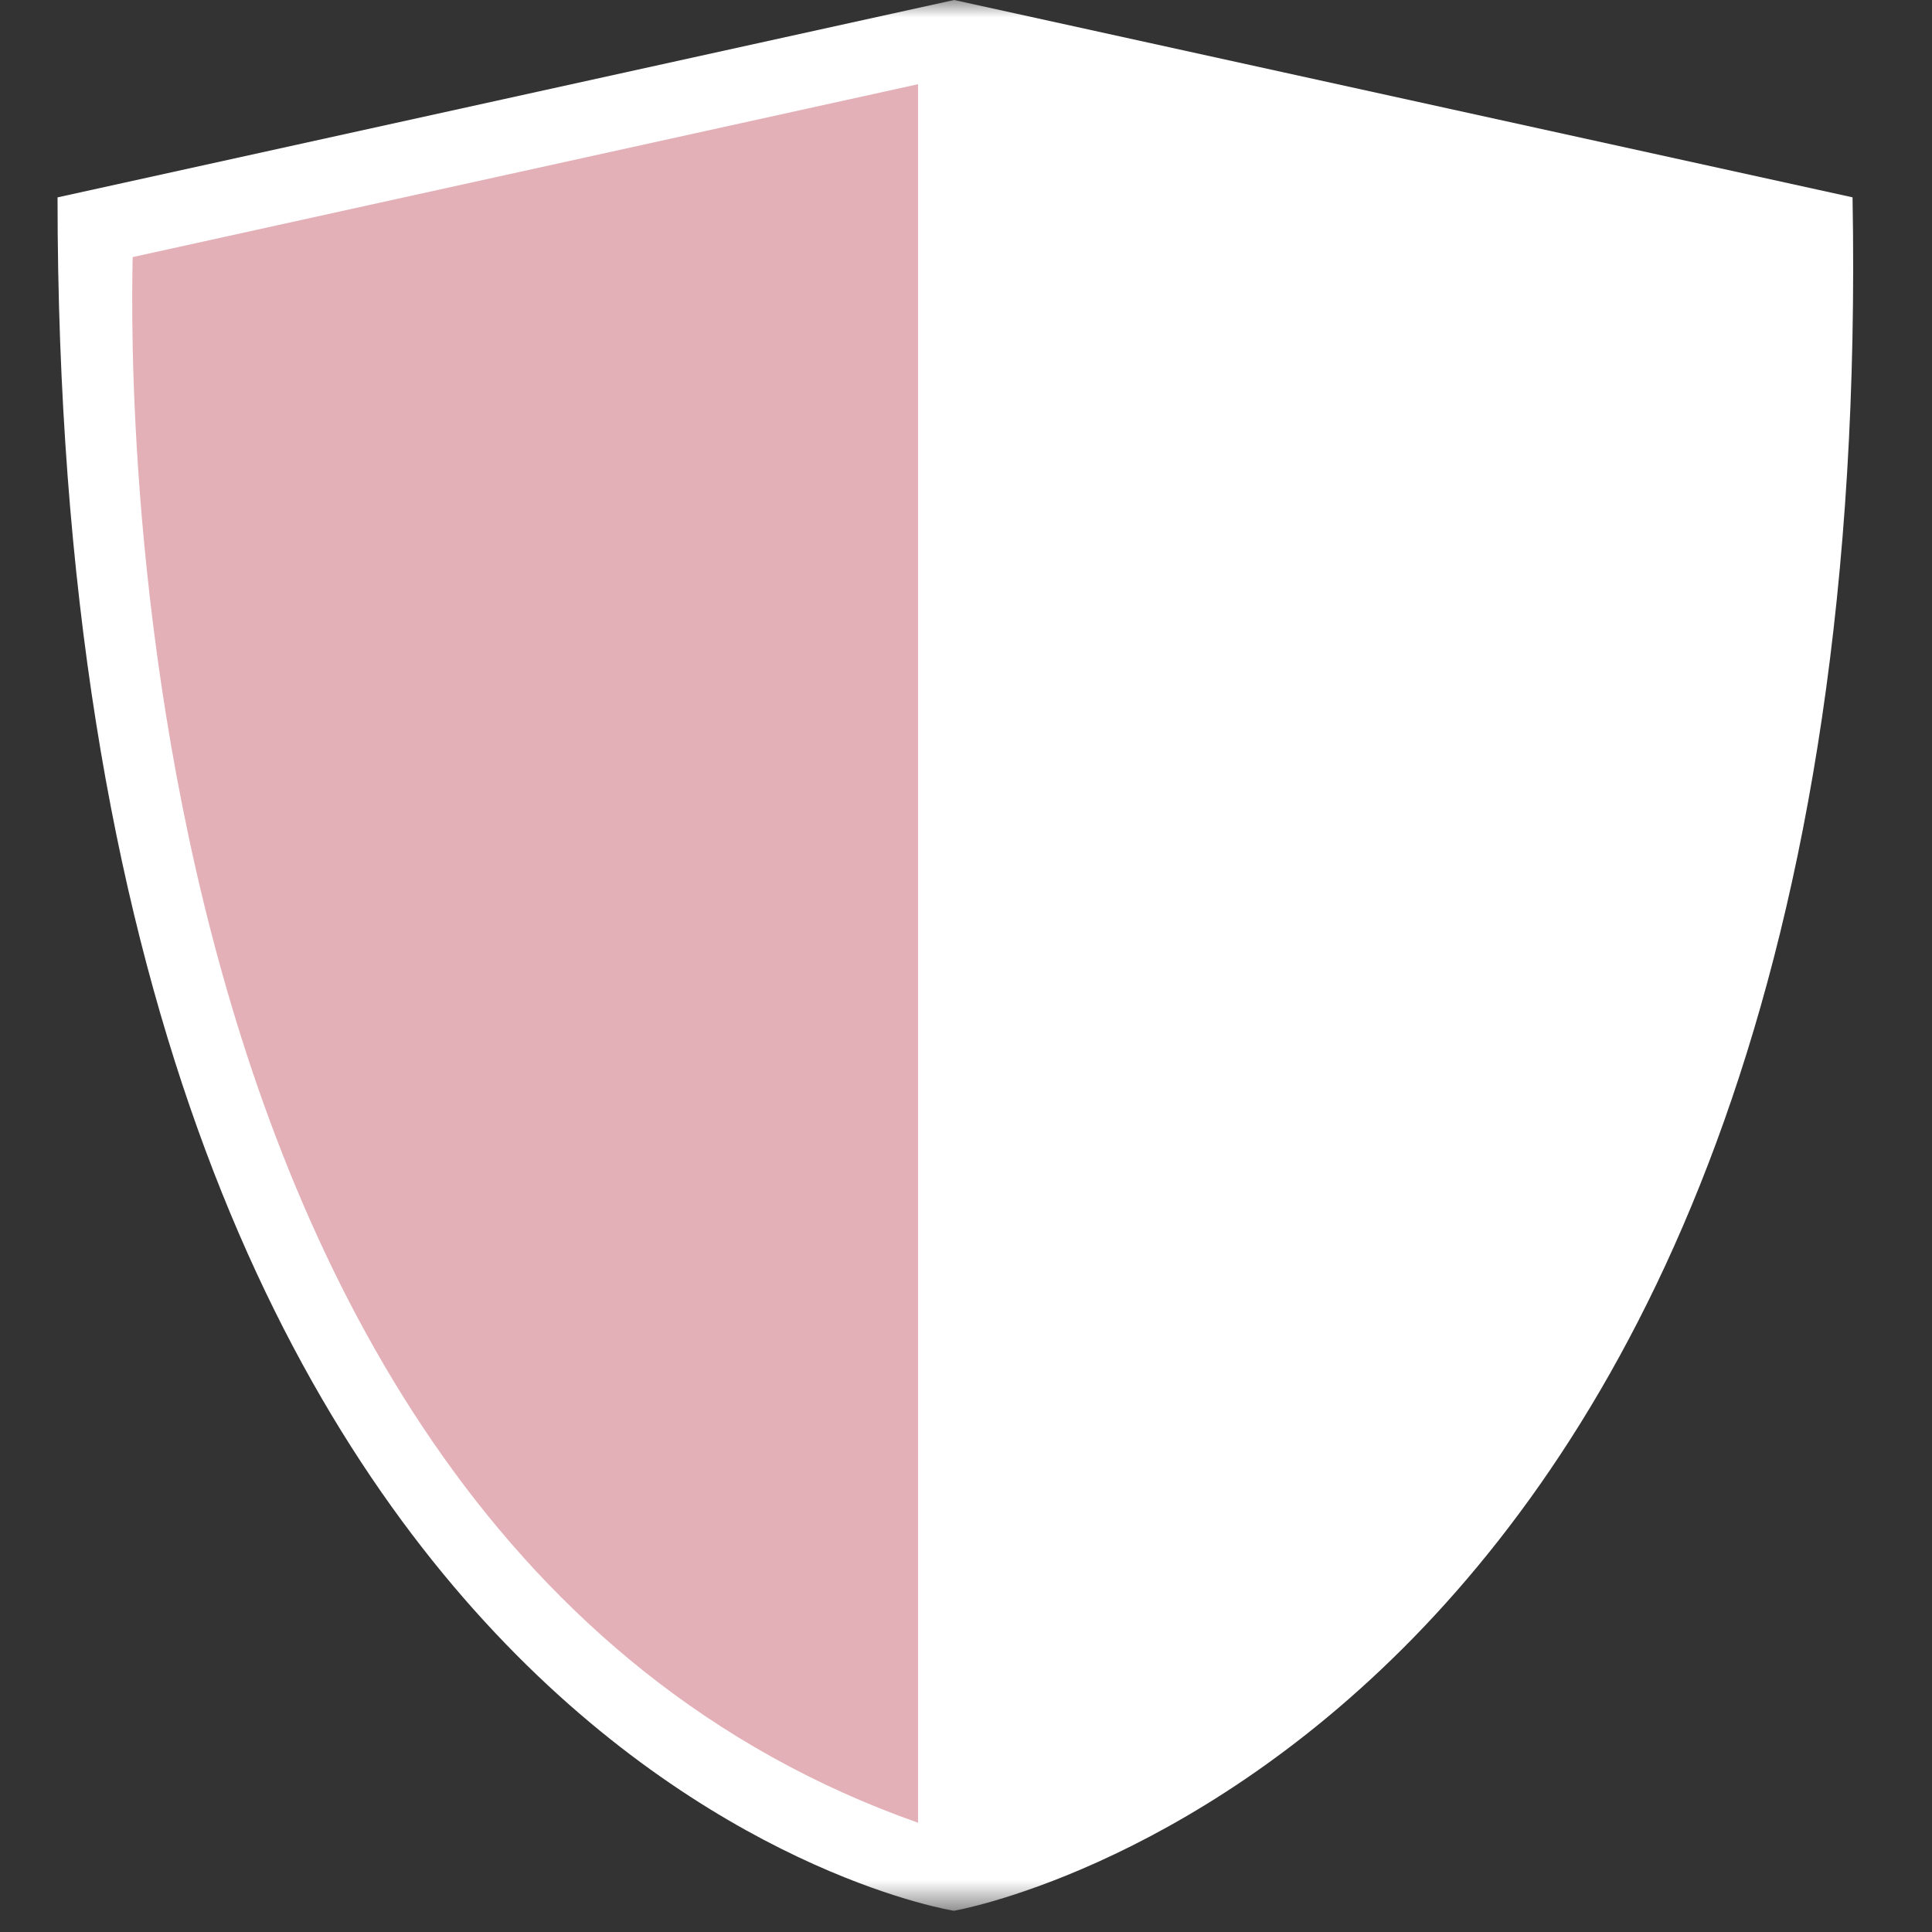
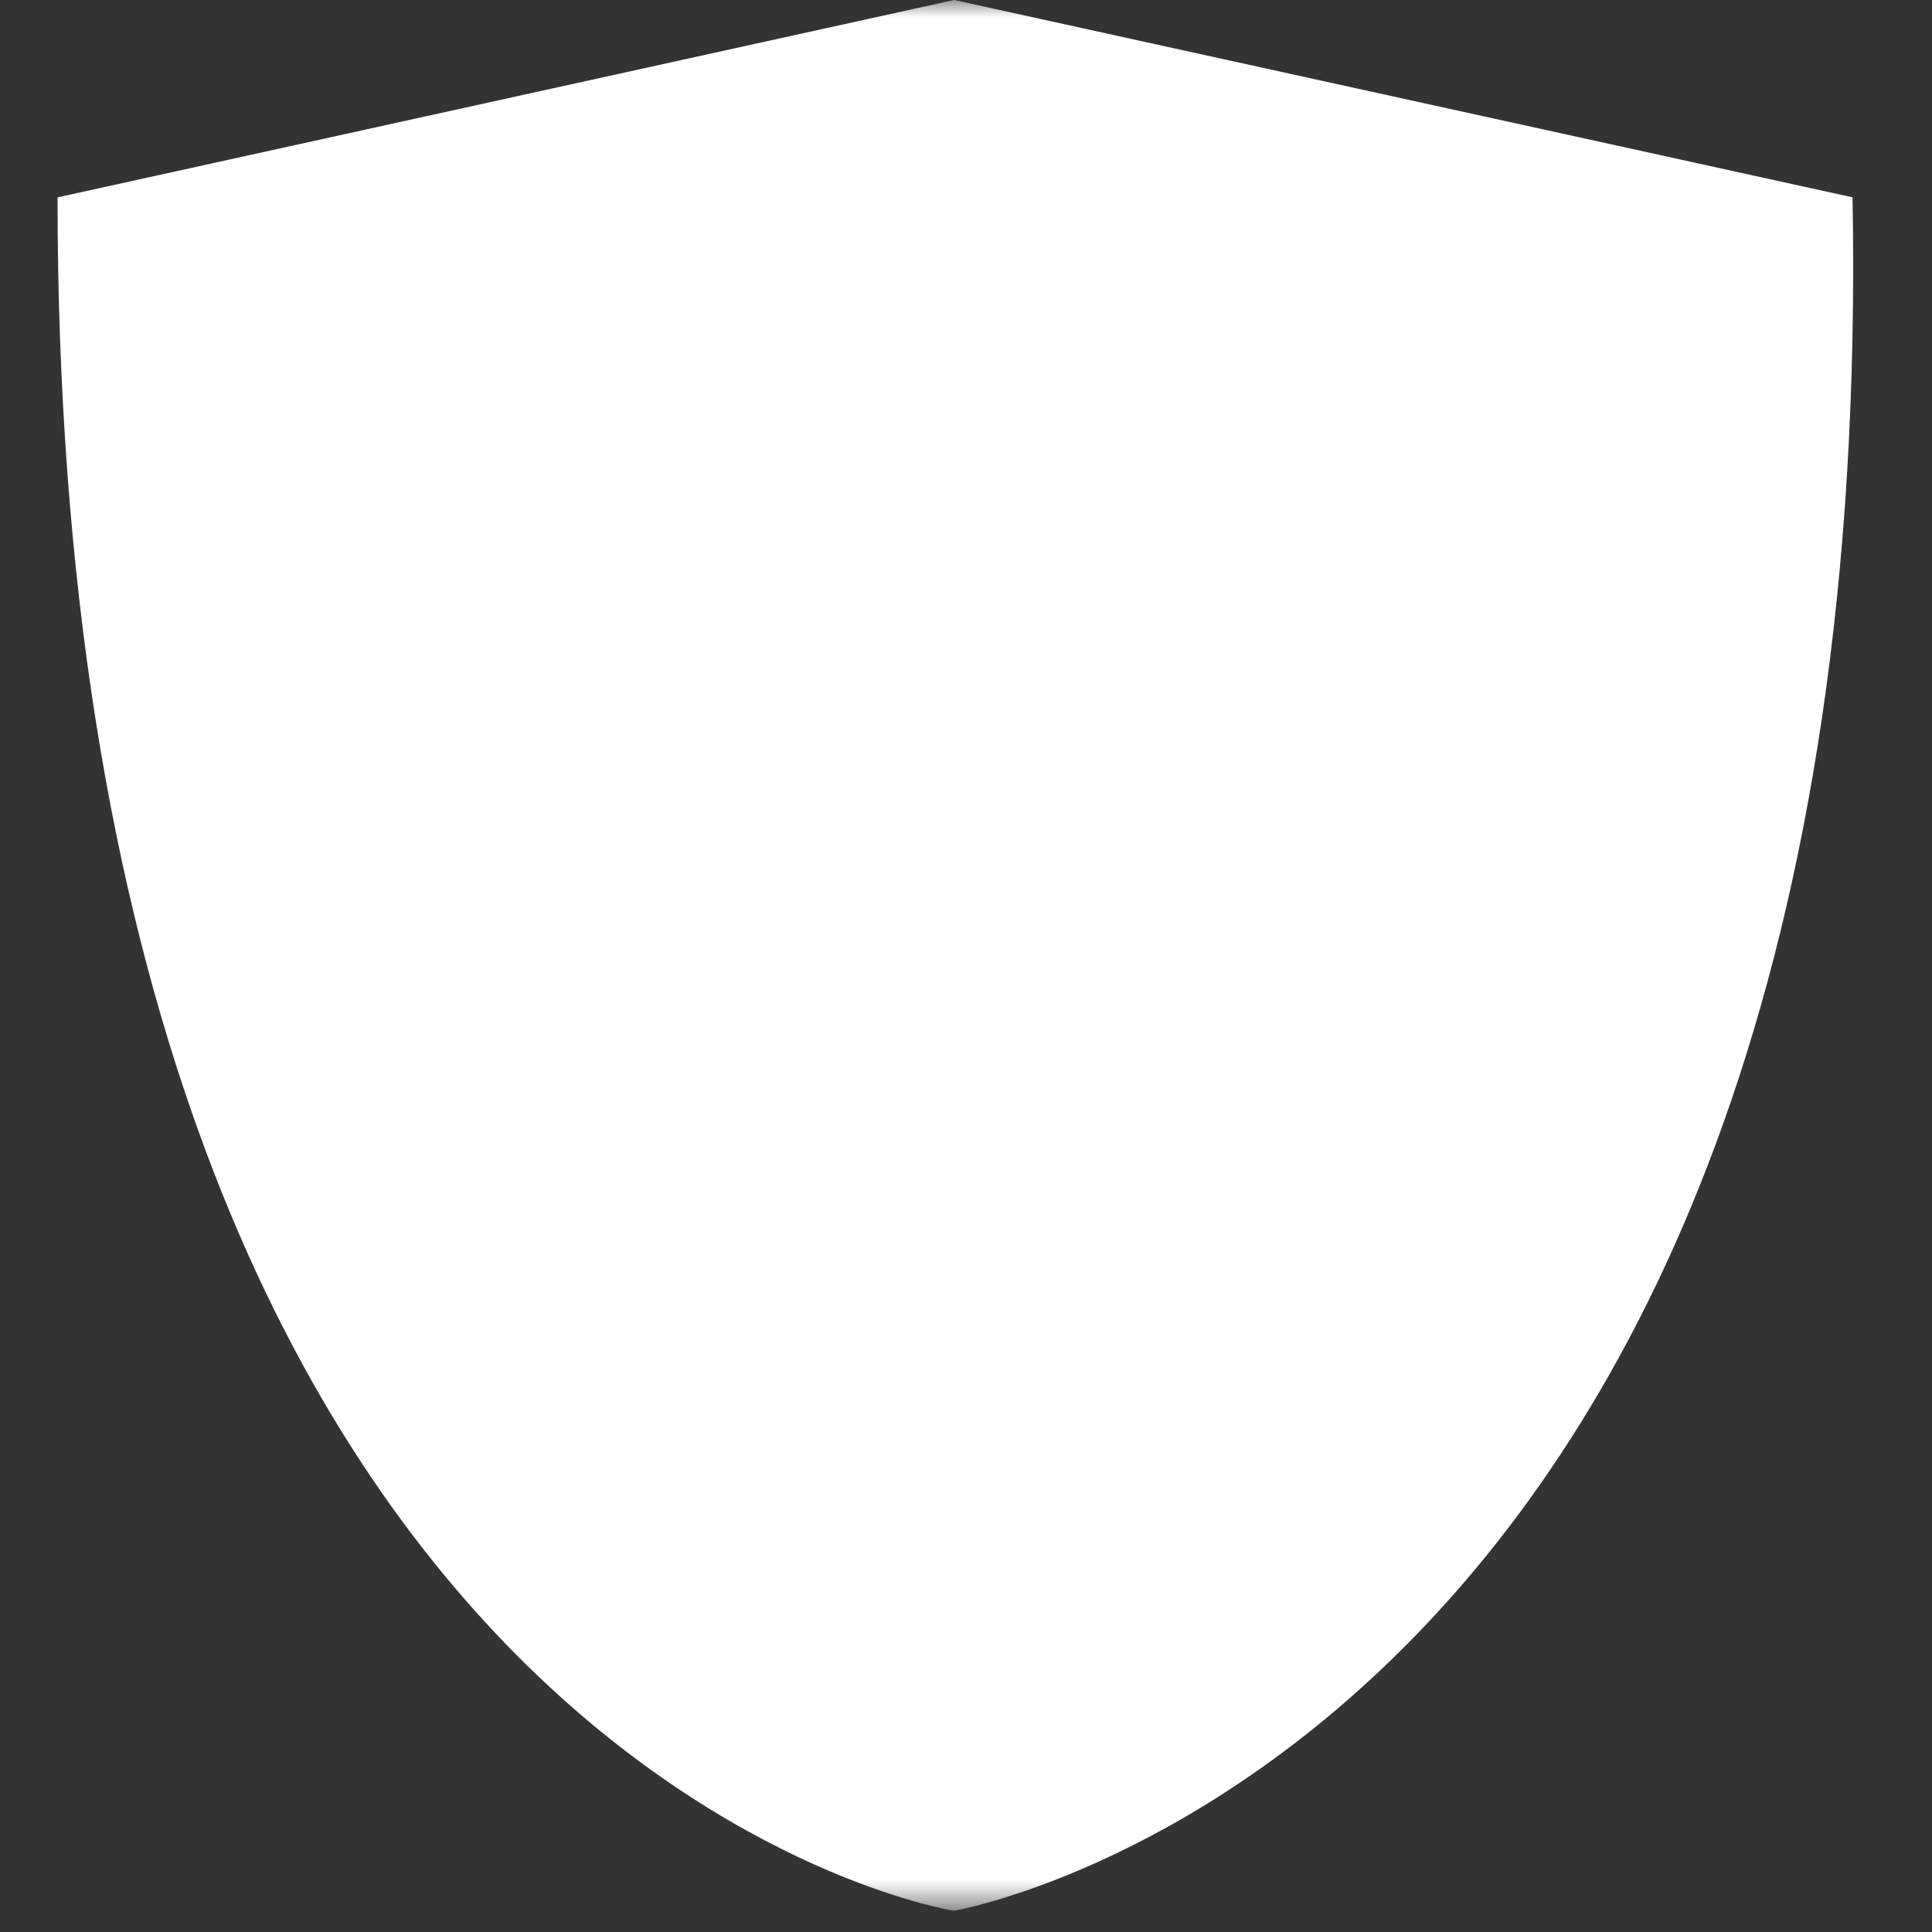
<svg xmlns="http://www.w3.org/2000/svg" fill="none" viewBox="0 0 56 56" height="56" width="56">
  <rect x="0" y="0" width="56" height="56" fill="#333333" stroke="none" />
  <mask height="56" width="56" y="0" x="0" maskUnits="userSpaceOnUse" style="mask-type:luminance" id="mask0_2861_1228">
    <path fill="white" d="M55.385 0H0V55.385H55.385V0Z" />
  </mask>
  <g mask="url(#mask0_2861_1228)">
    <path fill="white" d="M53.697 5.72L27.656 0L1.668 5.721C1.668 51.318 27.65 55.385 27.65 55.385C27.65 55.385 54.513 50.805 53.697 5.72Z" />
-     <path fill="#E4B0B7" d="M26.61 52.833C2.425 44.305 3.855 8.088 3.845 7.452L26.61 2.441V52.833Z" />
    <path fill="white" d="M28.773 52.818V2.461L51.528 7.459C51.521 8.097 52.765 44.544 28.773 52.818Z" />
  </g>
</svg>